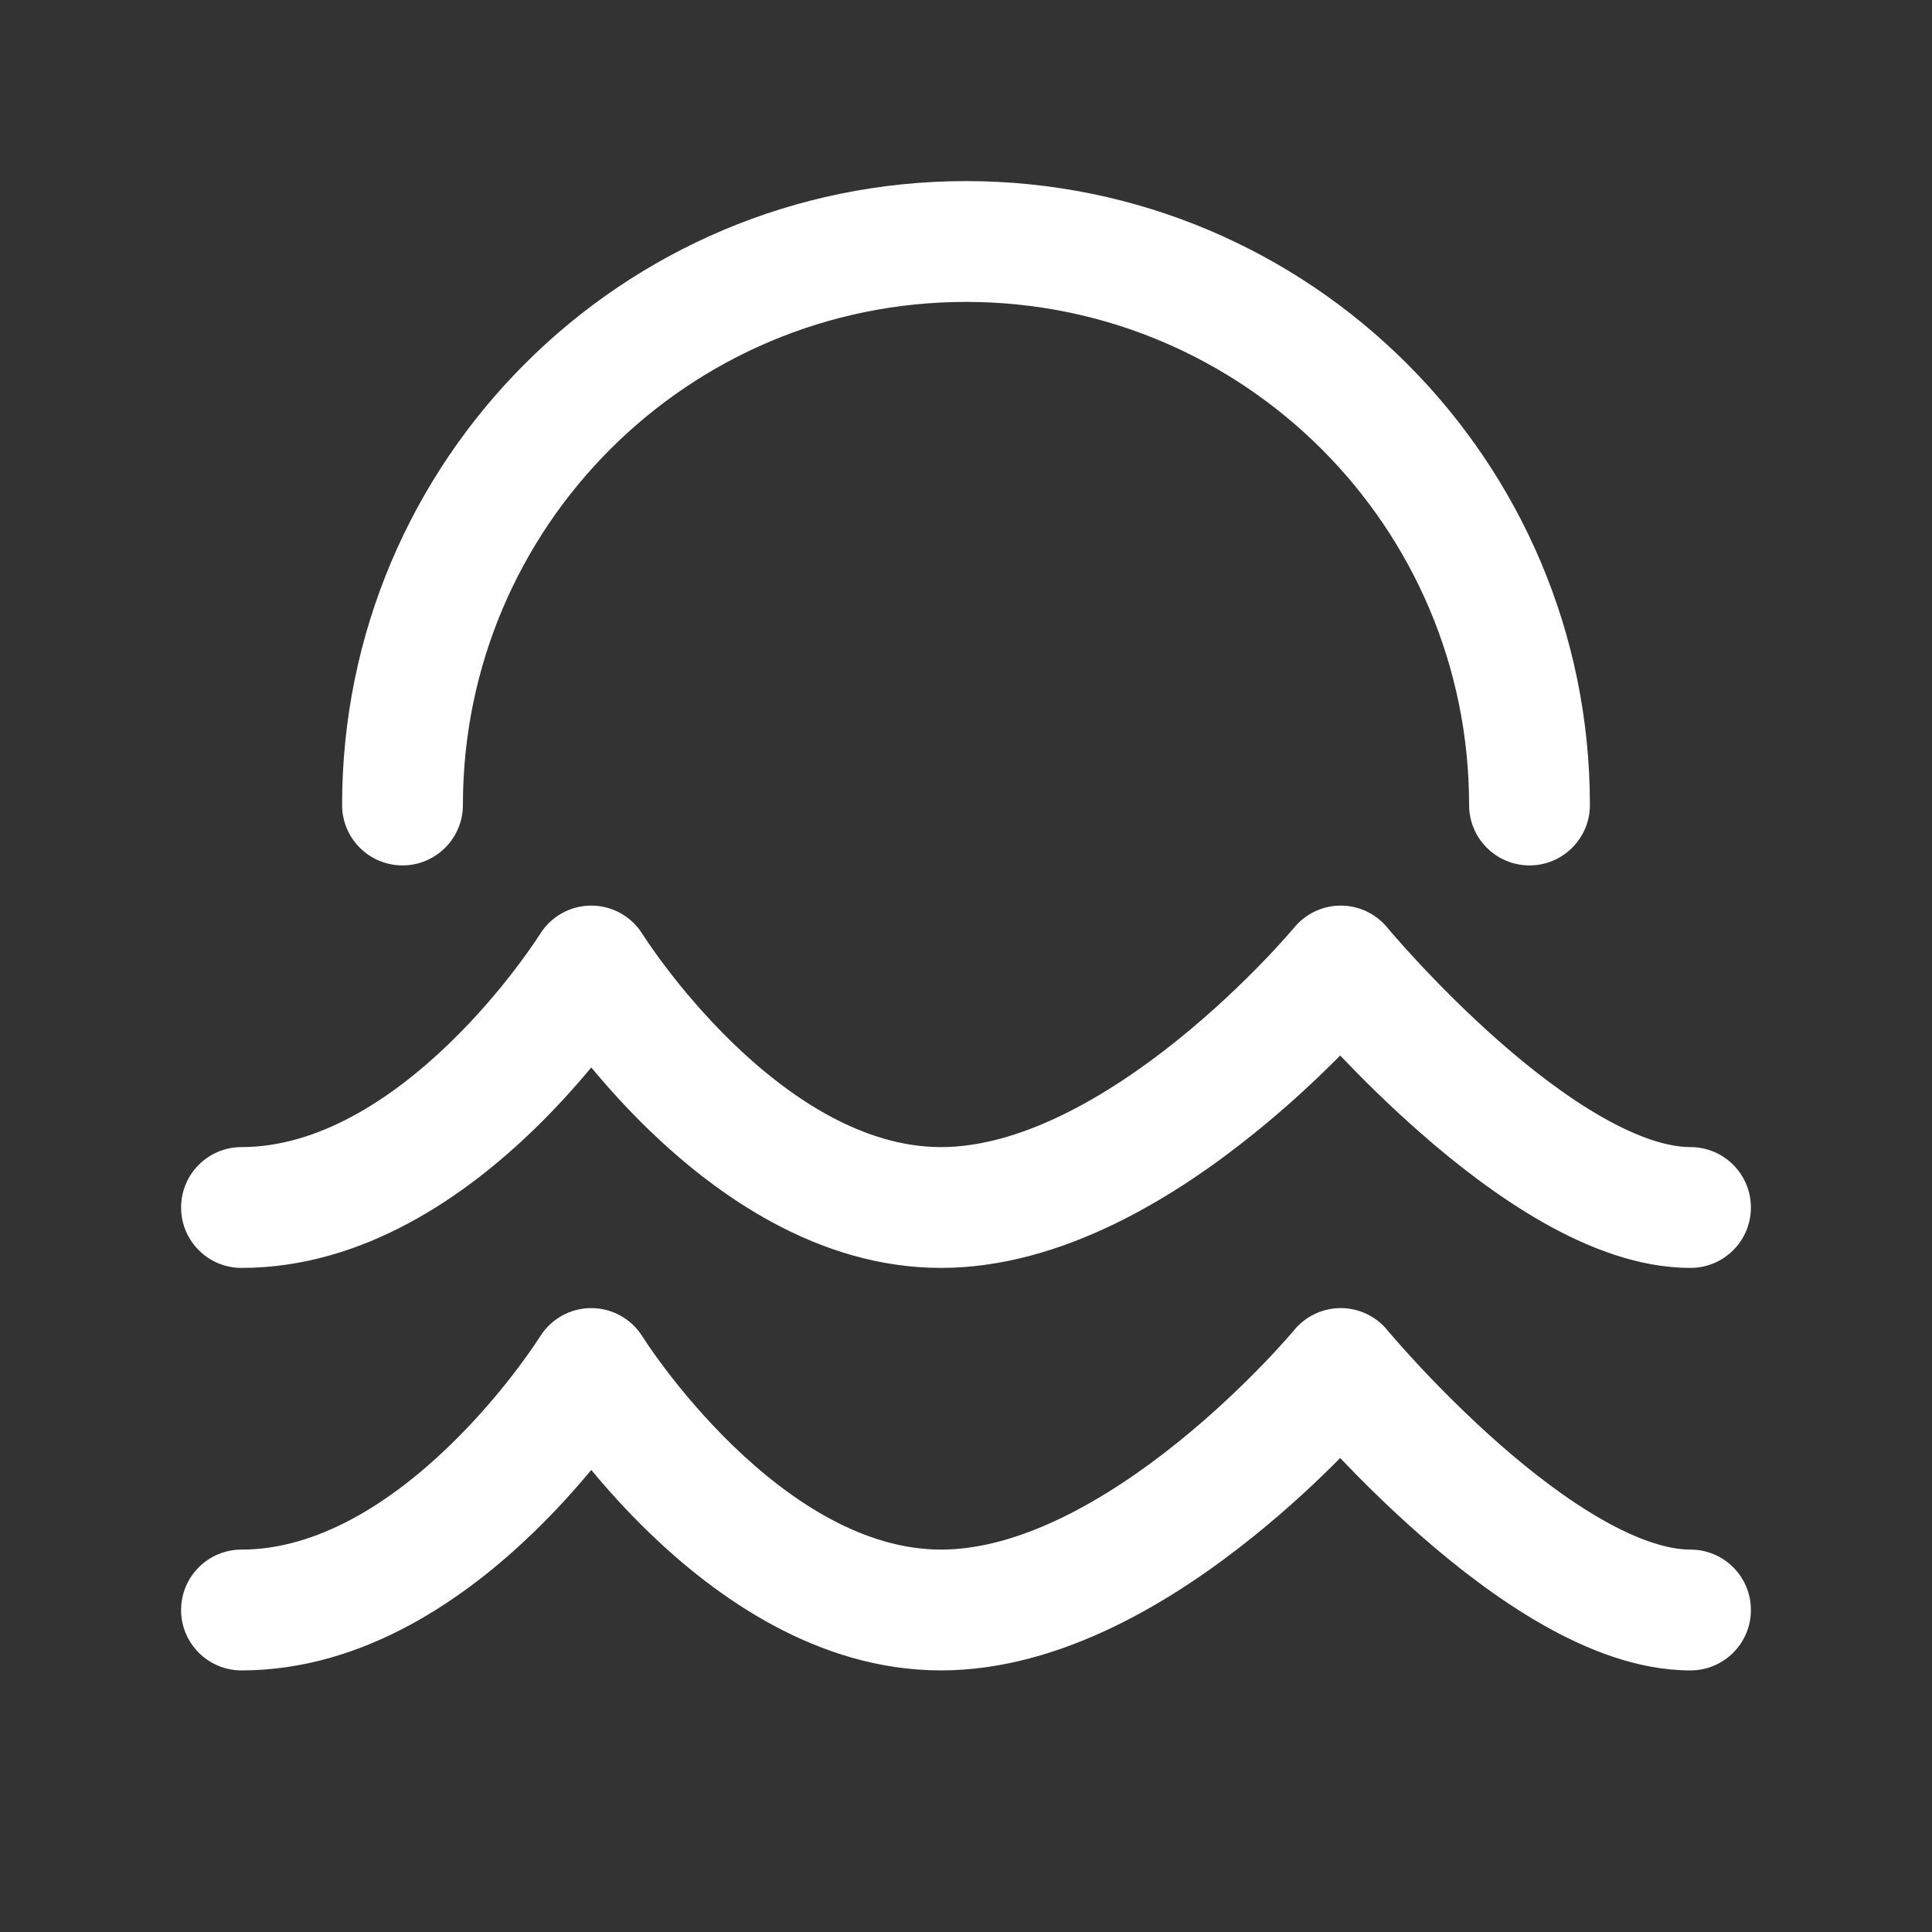
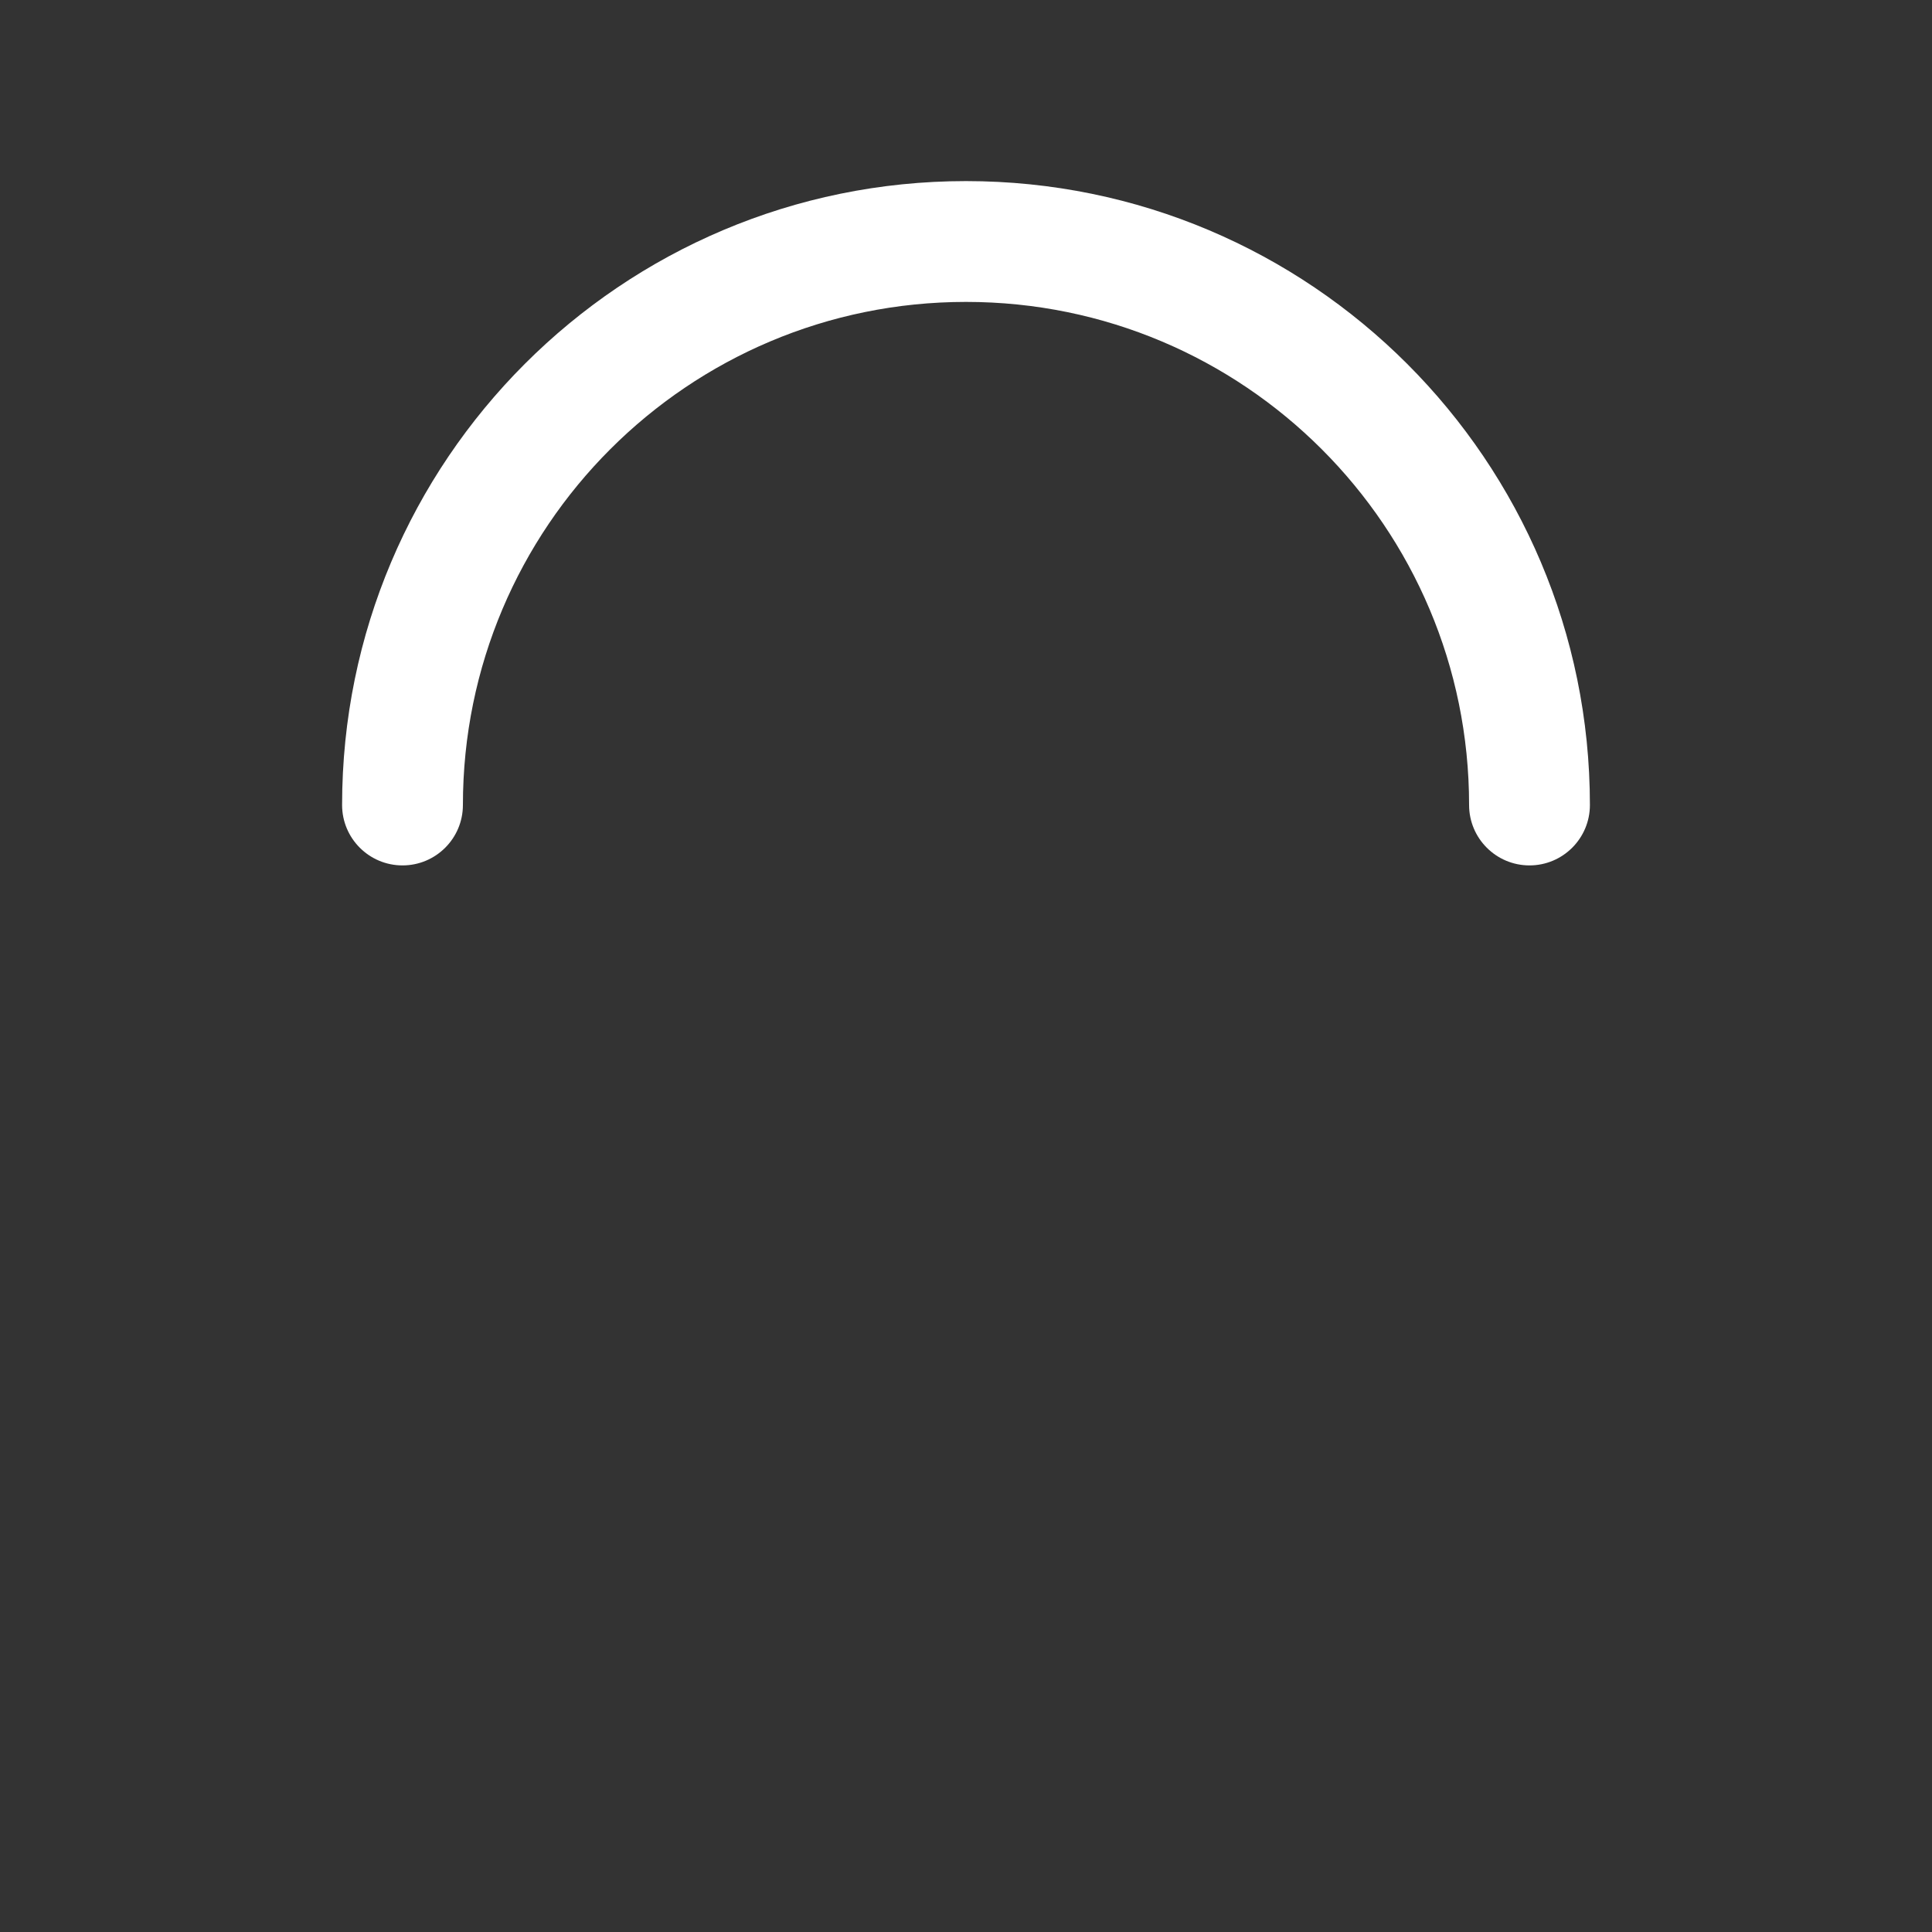
<svg xmlns="http://www.w3.org/2000/svg" width="30" height="30" viewBox="0 0 30 30" fill="none">
  <rect x="0" y="0" width="30" height="30" fill="#333333" stroke="none" />
-   <path fill-rule="evenodd" clip-rule="evenodd" d="M9.977 14.505C9.806 14.23 9.505 14.062 9.181 14.062C8.857 14.062 8.556 14.23 8.385 14.505L8.383 14.509L8.367 14.532C8.353 14.554 8.33 14.589 8.3 14.634C8.238 14.725 8.144 14.858 8.022 15.019C7.776 15.344 7.42 15.774 6.978 16.201C6.064 17.085 4.932 17.812 3.75 17.812C3.232 17.812 2.812 18.232 2.812 18.75C2.812 19.268 3.232 19.688 3.75 19.688C5.671 19.688 7.255 18.54 8.281 17.549C8.631 17.211 8.933 16.874 9.181 16.575C9.429 16.874 9.731 17.211 10.081 17.549C11.107 18.54 12.691 19.688 14.612 19.688C16.502 19.688 18.27 18.57 19.467 17.605C20.006 17.172 20.464 16.74 20.81 16.39C21.137 16.733 21.56 17.155 22.043 17.579C22.603 18.072 23.262 18.584 23.956 18.979C24.636 19.366 25.434 19.688 26.25 19.688C26.768 19.688 27.188 19.268 27.188 18.75C27.188 18.232 26.768 17.812 26.25 17.812C25.902 17.812 25.439 17.666 24.883 17.349C24.34 17.041 23.787 16.616 23.28 16.171C22.777 15.728 22.339 15.283 22.026 14.947C21.87 14.78 21.747 14.641 21.663 14.545C21.622 14.497 21.59 14.46 21.569 14.436L21.547 14.409L21.542 14.403C21.542 14.403 21.542 14.403 21.542 14.403L21.541 14.402C21.363 14.187 21.098 14.062 20.819 14.062C20.54 14.062 20.275 14.187 20.097 14.402L20.093 14.407L20.071 14.433C20.051 14.456 20.02 14.492 19.978 14.539C19.895 14.633 19.771 14.77 19.611 14.935C19.291 15.266 18.835 15.707 18.291 16.145C17.161 17.055 15.826 17.812 14.612 17.812C13.43 17.812 12.299 17.085 11.384 16.201C10.943 15.774 10.586 15.344 10.34 15.019C10.218 14.858 10.124 14.725 10.062 14.634C10.032 14.589 10.009 14.554 9.995 14.532L9.98 14.509L9.977 14.505Z" fill="white" />
-   <path fill-rule="evenodd" clip-rule="evenodd" d="M9.977 20.755C9.806 20.48 9.505 20.312 9.181 20.312C8.857 20.312 8.556 20.48 8.385 20.755L8.383 20.759L8.367 20.782C8.353 20.804 8.33 20.839 8.3 20.884C8.238 20.975 8.144 21.108 8.022 21.269C7.776 21.594 7.42 22.024 6.978 22.451C6.064 23.335 4.932 24.062 3.75 24.062C3.232 24.062 2.812 24.482 2.812 25C2.812 25.518 3.232 25.938 3.75 25.938C5.671 25.938 7.255 24.79 8.281 23.799C8.631 23.461 8.933 23.124 9.181 22.825C9.429 23.124 9.731 23.461 10.081 23.799C11.107 24.79 12.691 25.938 14.612 25.938C16.502 25.938 18.27 24.82 19.467 23.855C20.006 23.422 20.464 22.99 20.81 22.64C21.137 22.983 21.56 23.405 22.043 23.829C22.603 24.322 23.262 24.834 23.956 25.229C24.636 25.616 25.434 25.938 26.25 25.938C26.768 25.938 27.188 25.518 27.188 25C27.188 24.482 26.768 24.062 26.25 24.062C25.902 24.062 25.439 23.916 24.883 23.599C24.34 23.291 23.787 22.866 23.28 22.421C22.777 21.978 22.339 21.533 22.026 21.197C21.87 21.03 21.747 20.891 21.663 20.795C21.622 20.747 21.59 20.71 21.569 20.686L21.547 20.659L21.542 20.653C21.542 20.653 21.542 20.653 21.542 20.653L21.541 20.652C21.363 20.437 21.098 20.312 20.819 20.312C20.54 20.312 20.275 20.437 20.097 20.652L20.093 20.657L20.071 20.683C20.051 20.706 20.02 20.742 19.978 20.789C19.895 20.883 19.771 21.02 19.611 21.185C19.291 21.516 18.835 21.957 18.291 22.395C17.161 23.305 15.826 24.062 14.612 24.062C13.43 24.062 12.299 23.335 11.384 22.451C10.943 22.024 10.586 21.594 10.34 21.269C10.218 21.108 10.124 20.975 10.062 20.884C10.032 20.839 10.009 20.804 9.995 20.782L9.98 20.759L9.977 20.755Z" fill="white" />
  <path fill-rule="evenodd" clip-rule="evenodd" d="M15 4.688C10.685 4.688 7.188 8.185 7.188 12.5C7.188 13.018 6.768 13.438 6.25 13.438C5.732 13.438 5.312 13.018 5.312 12.5C5.312 7.15 9.65 2.812 15 2.812C20.35 2.812 24.688 7.15 24.688 12.5C24.688 13.018 24.268 13.438 23.75 13.438C23.232 13.438 22.812 13.018 22.812 12.5C22.812 8.185 19.315 4.688 15 4.688Z" fill="white" />
</svg>